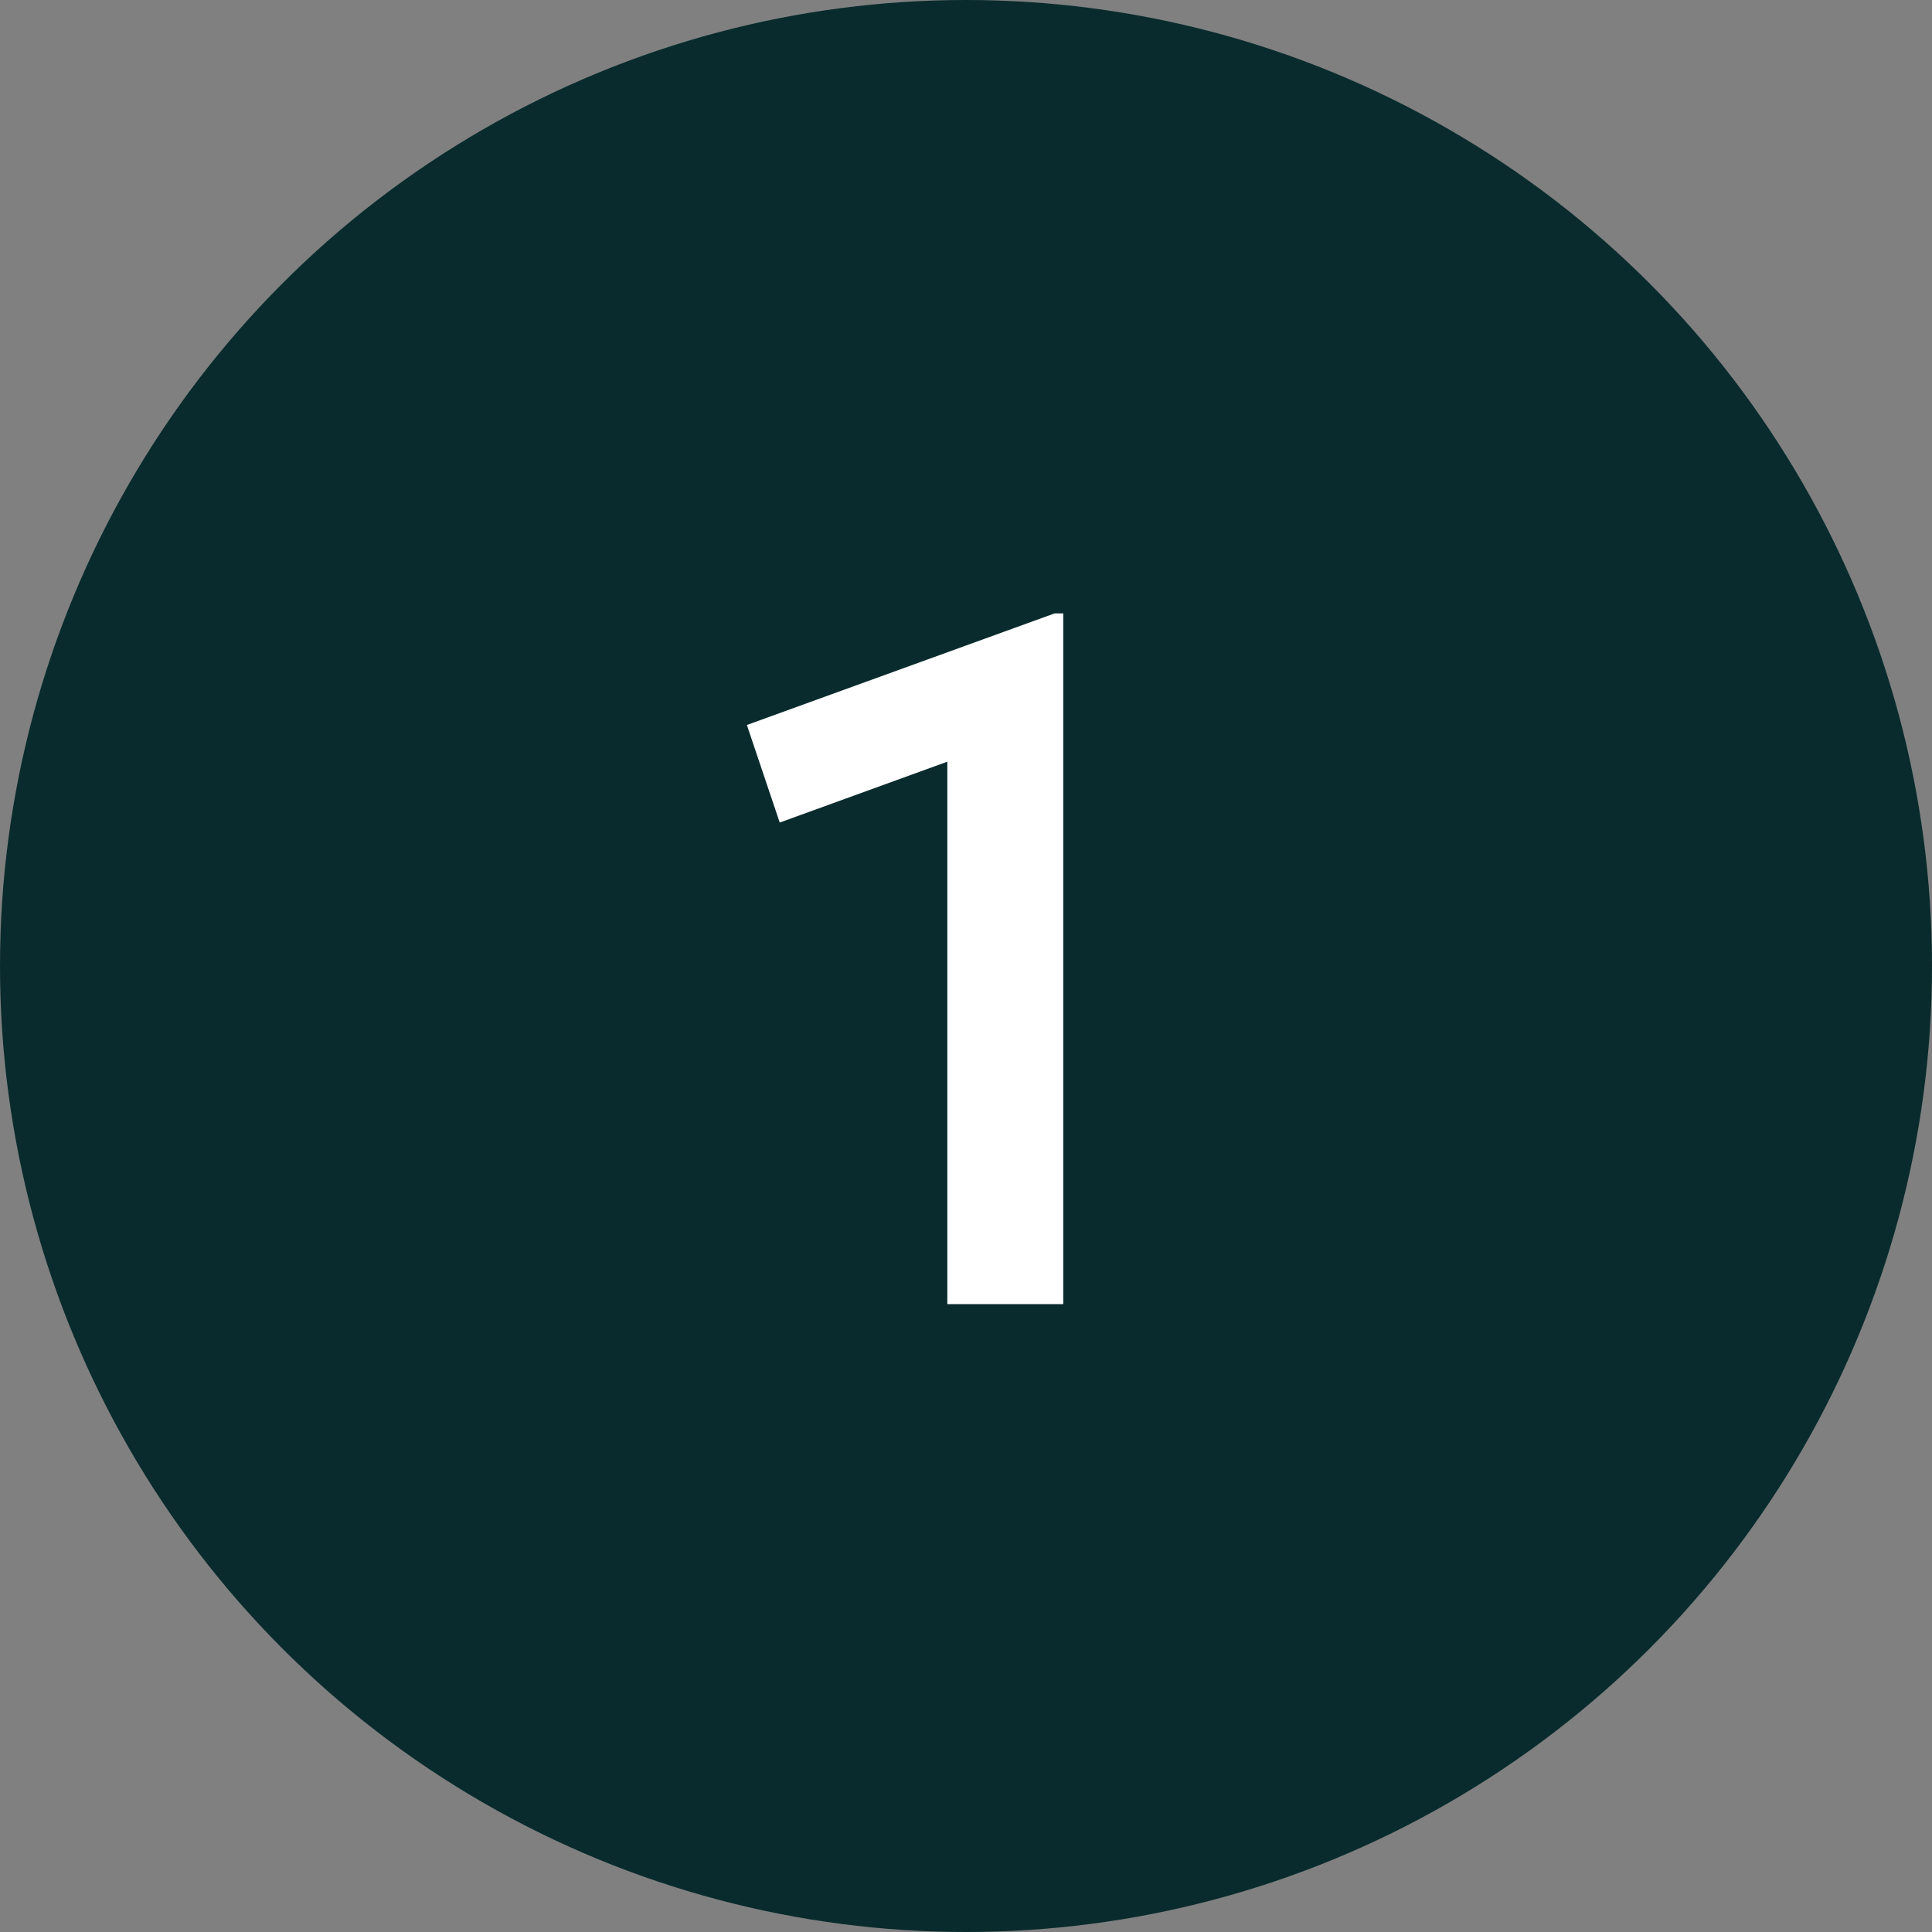
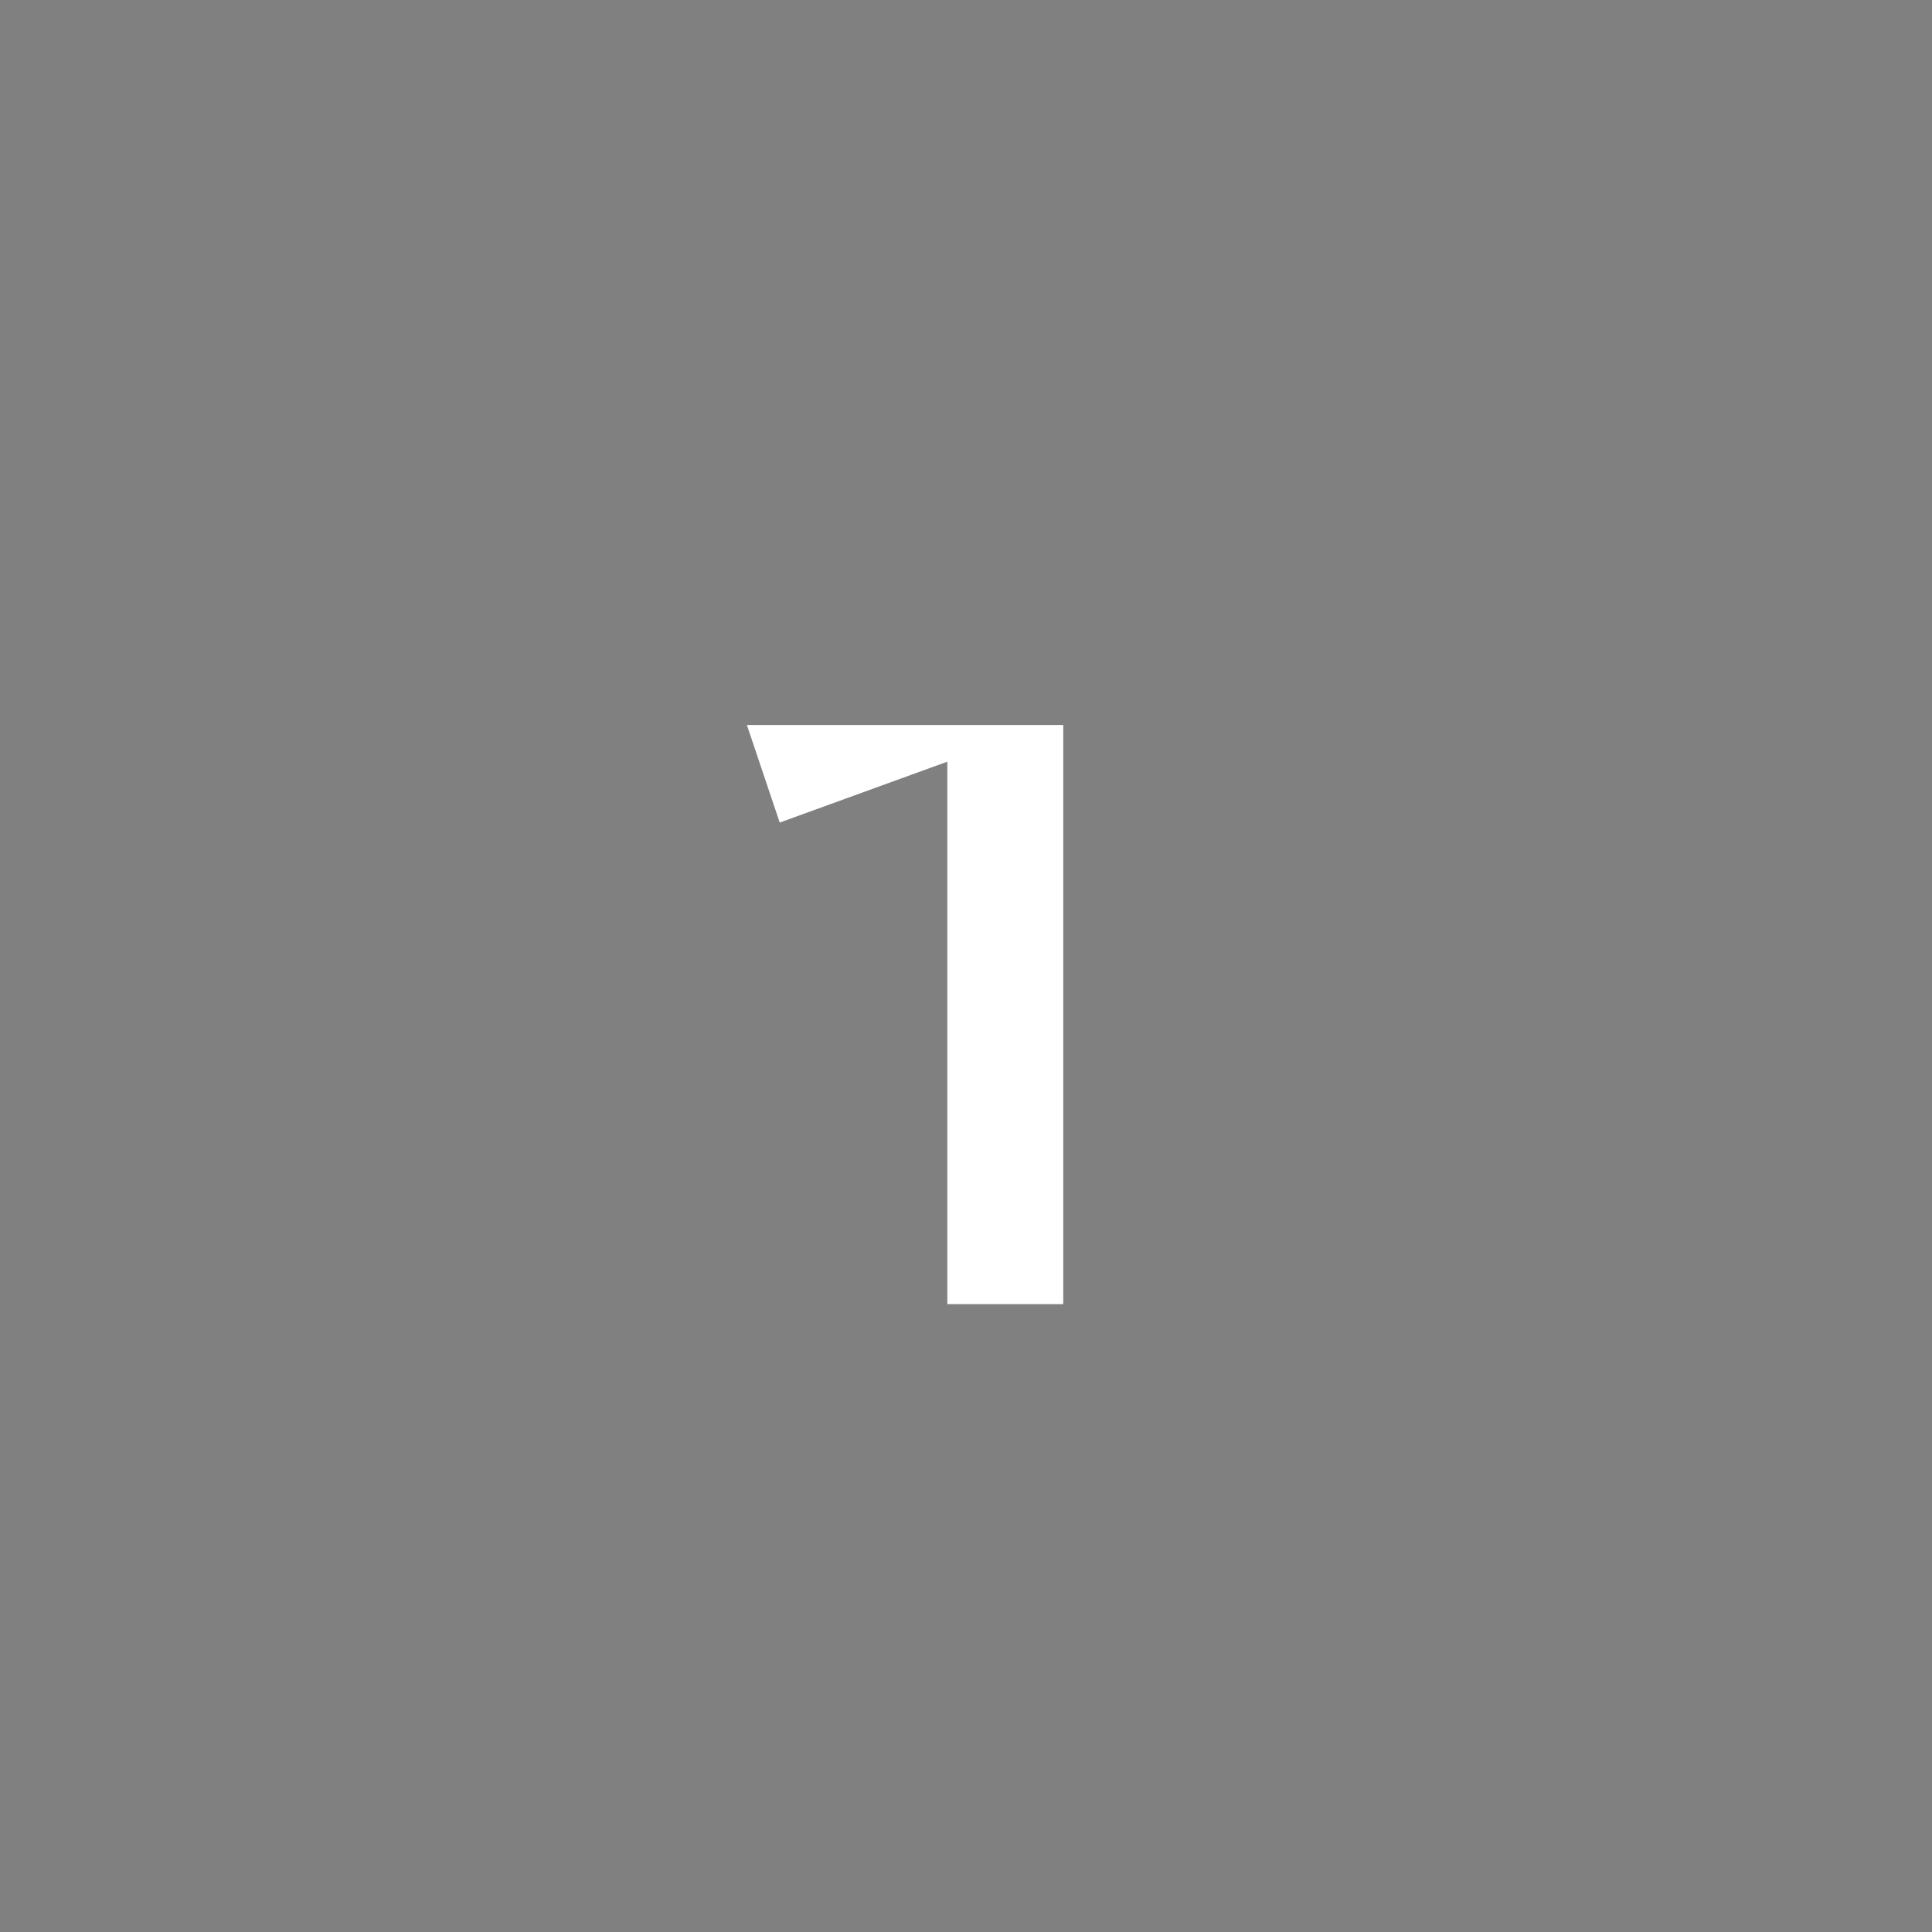
<svg xmlns="http://www.w3.org/2000/svg" width="120" height="120" viewBox="0 0 120 120" fill="none">
  <rect x="0" y="0" width="120" height="120" fill="#808080" stroke="none" />
-   <circle cx="60" cy="60" r="60" fill="#092B2D" />
-   <path d="M58.84 81V47.31L48.43 51.09L46.39 45.03L65.5 38.1H66.04V81H58.84Z" fill="white" />
+   <path d="M58.84 81V47.31L48.43 51.09L46.39 45.03H66.04V81H58.84Z" fill="white" />
</svg>